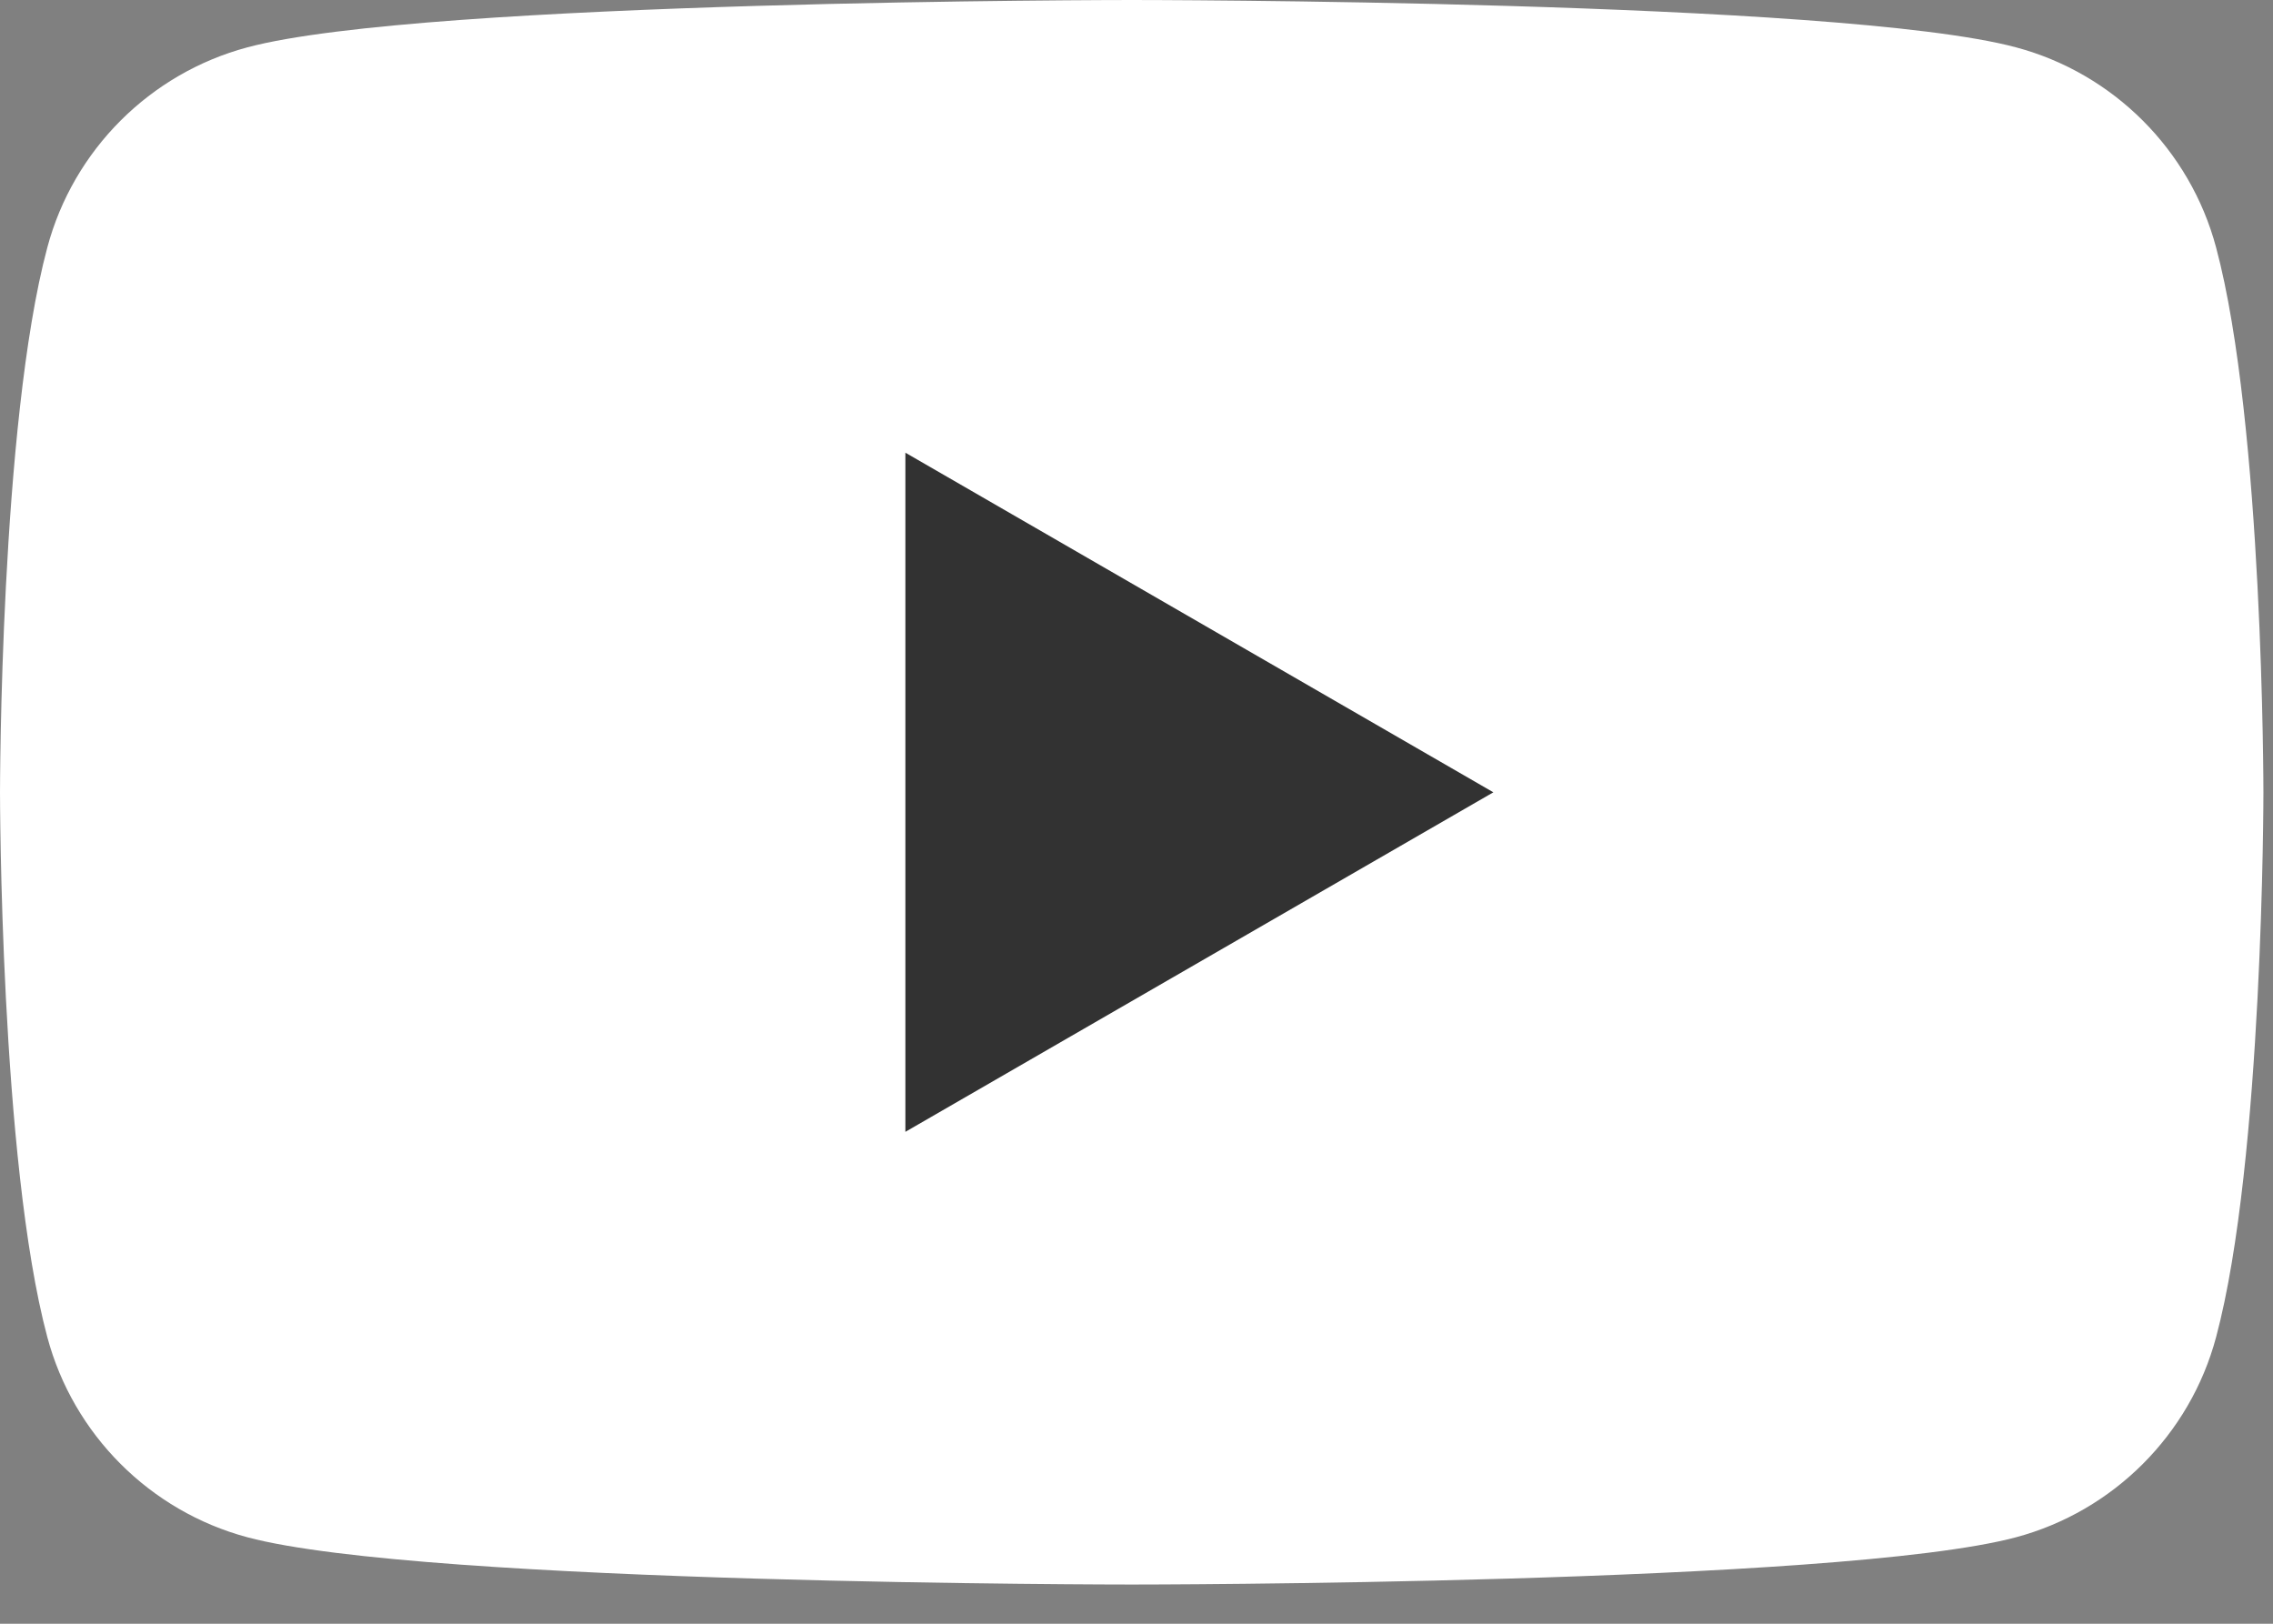
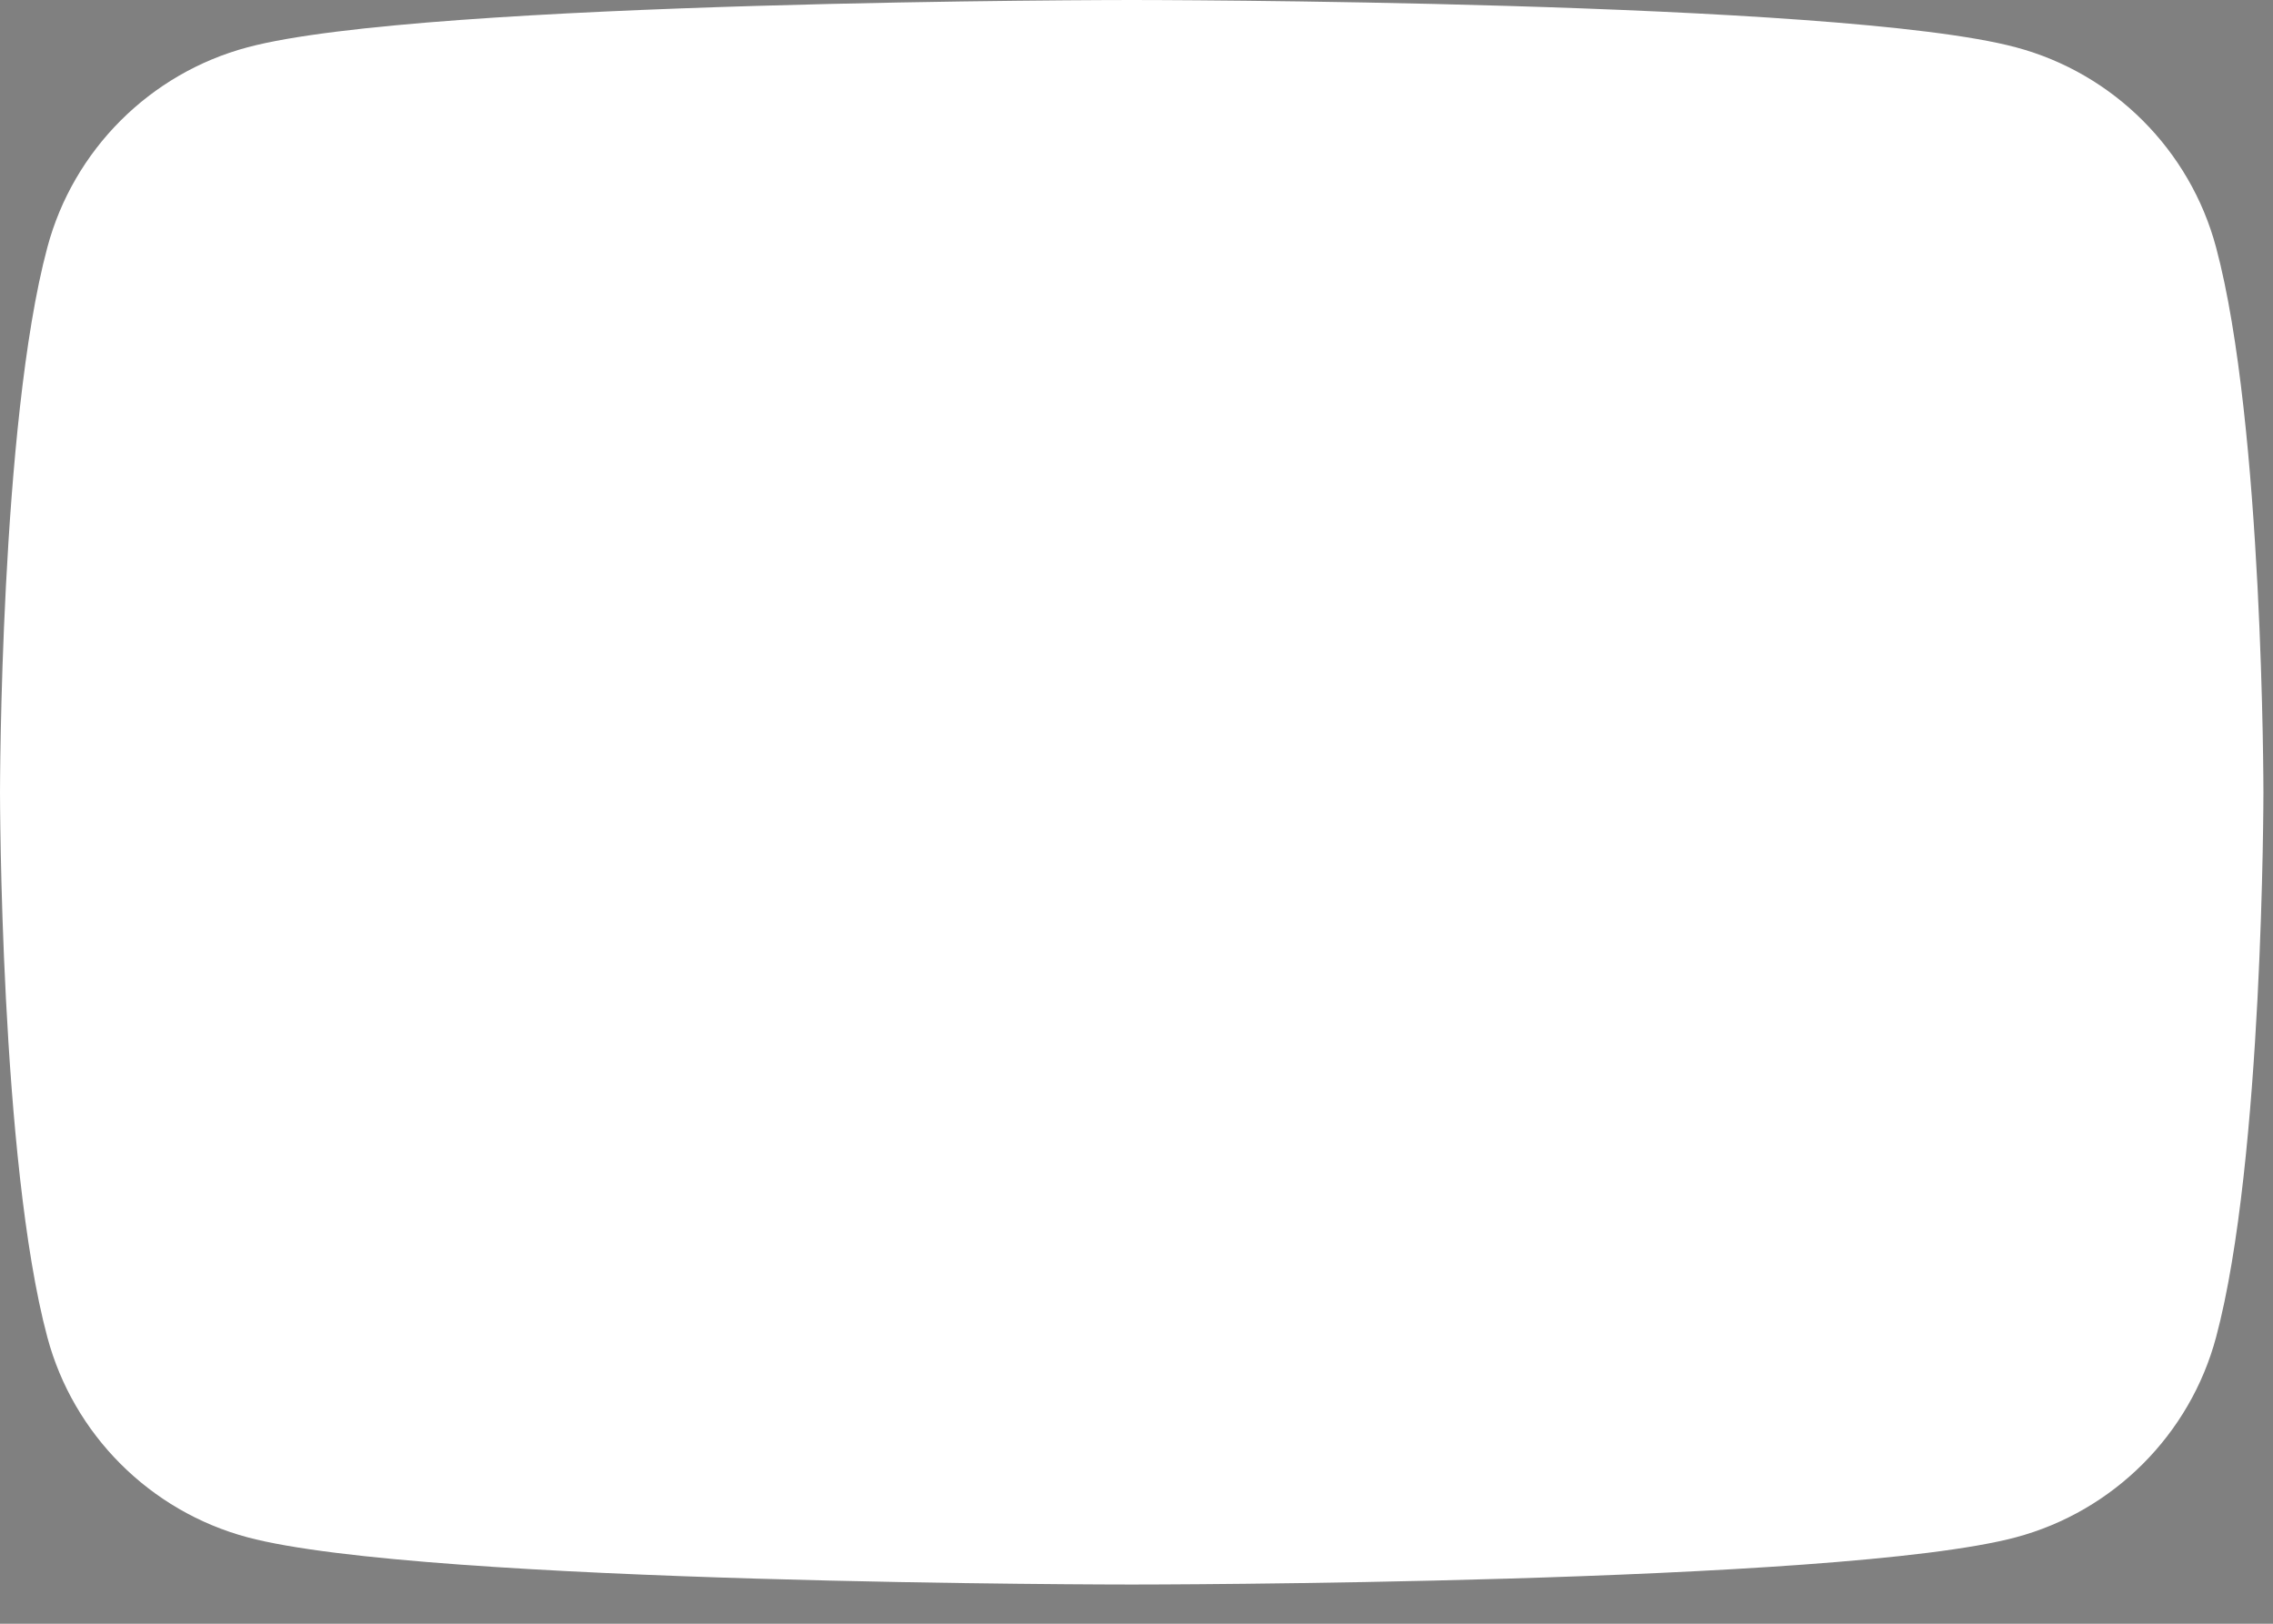
<svg xmlns="http://www.w3.org/2000/svg" width="28px" height="20px" viewBox="0 0 28 20" version="1.1">
  <rect x="0" y="0" width="28" height="20" fill="#808080" stroke="none" />
  <g id="YouTube" stroke="none" stroke-width="1" fill="none" fill-rule="evenodd" transform="translate(-10, -16)">
    <g>
-       <rect id="Rectangle-16-Copy-5" x="0" y="0" width="48" height="48" />
      <g id="youtube" transform="translate(10, 16)">
        <path d="M27.299,3.048 C26.979,1.848 26.034,0.903 24.834,0.583 C22.66,0 13.941,0 13.941,0 C13.941,0 5.222,0 3.048,0.583 C1.848,0.903 0.903,1.848 0.583,3.048 C6.8852459e-05,5.222 6.8852459e-05,9.759 6.8852459e-05,9.759 C6.8852459e-05,9.759 6.8852459e-05,14.295 0.583,16.47 C0.903,17.669 1.848,18.614 3.048,18.935 C5.222,19.517 13.941,19.517 13.941,19.517 C13.941,19.517 22.66,19.517 24.834,18.935 C26.034,18.614 26.979,17.669 27.299,16.47 C27.882,14.295 27.882,9.759 27.882,9.759 C27.882,9.759 27.882,5.222 27.299,3.048" id="Fill-1" fill="#FFFFFF" />
-         <polygon id="Fill-4" fill="#323232" points="11.153 13.941 18.396 9.759 11.153 5.576" />
      </g>
    </g>
  </g>
</svg>